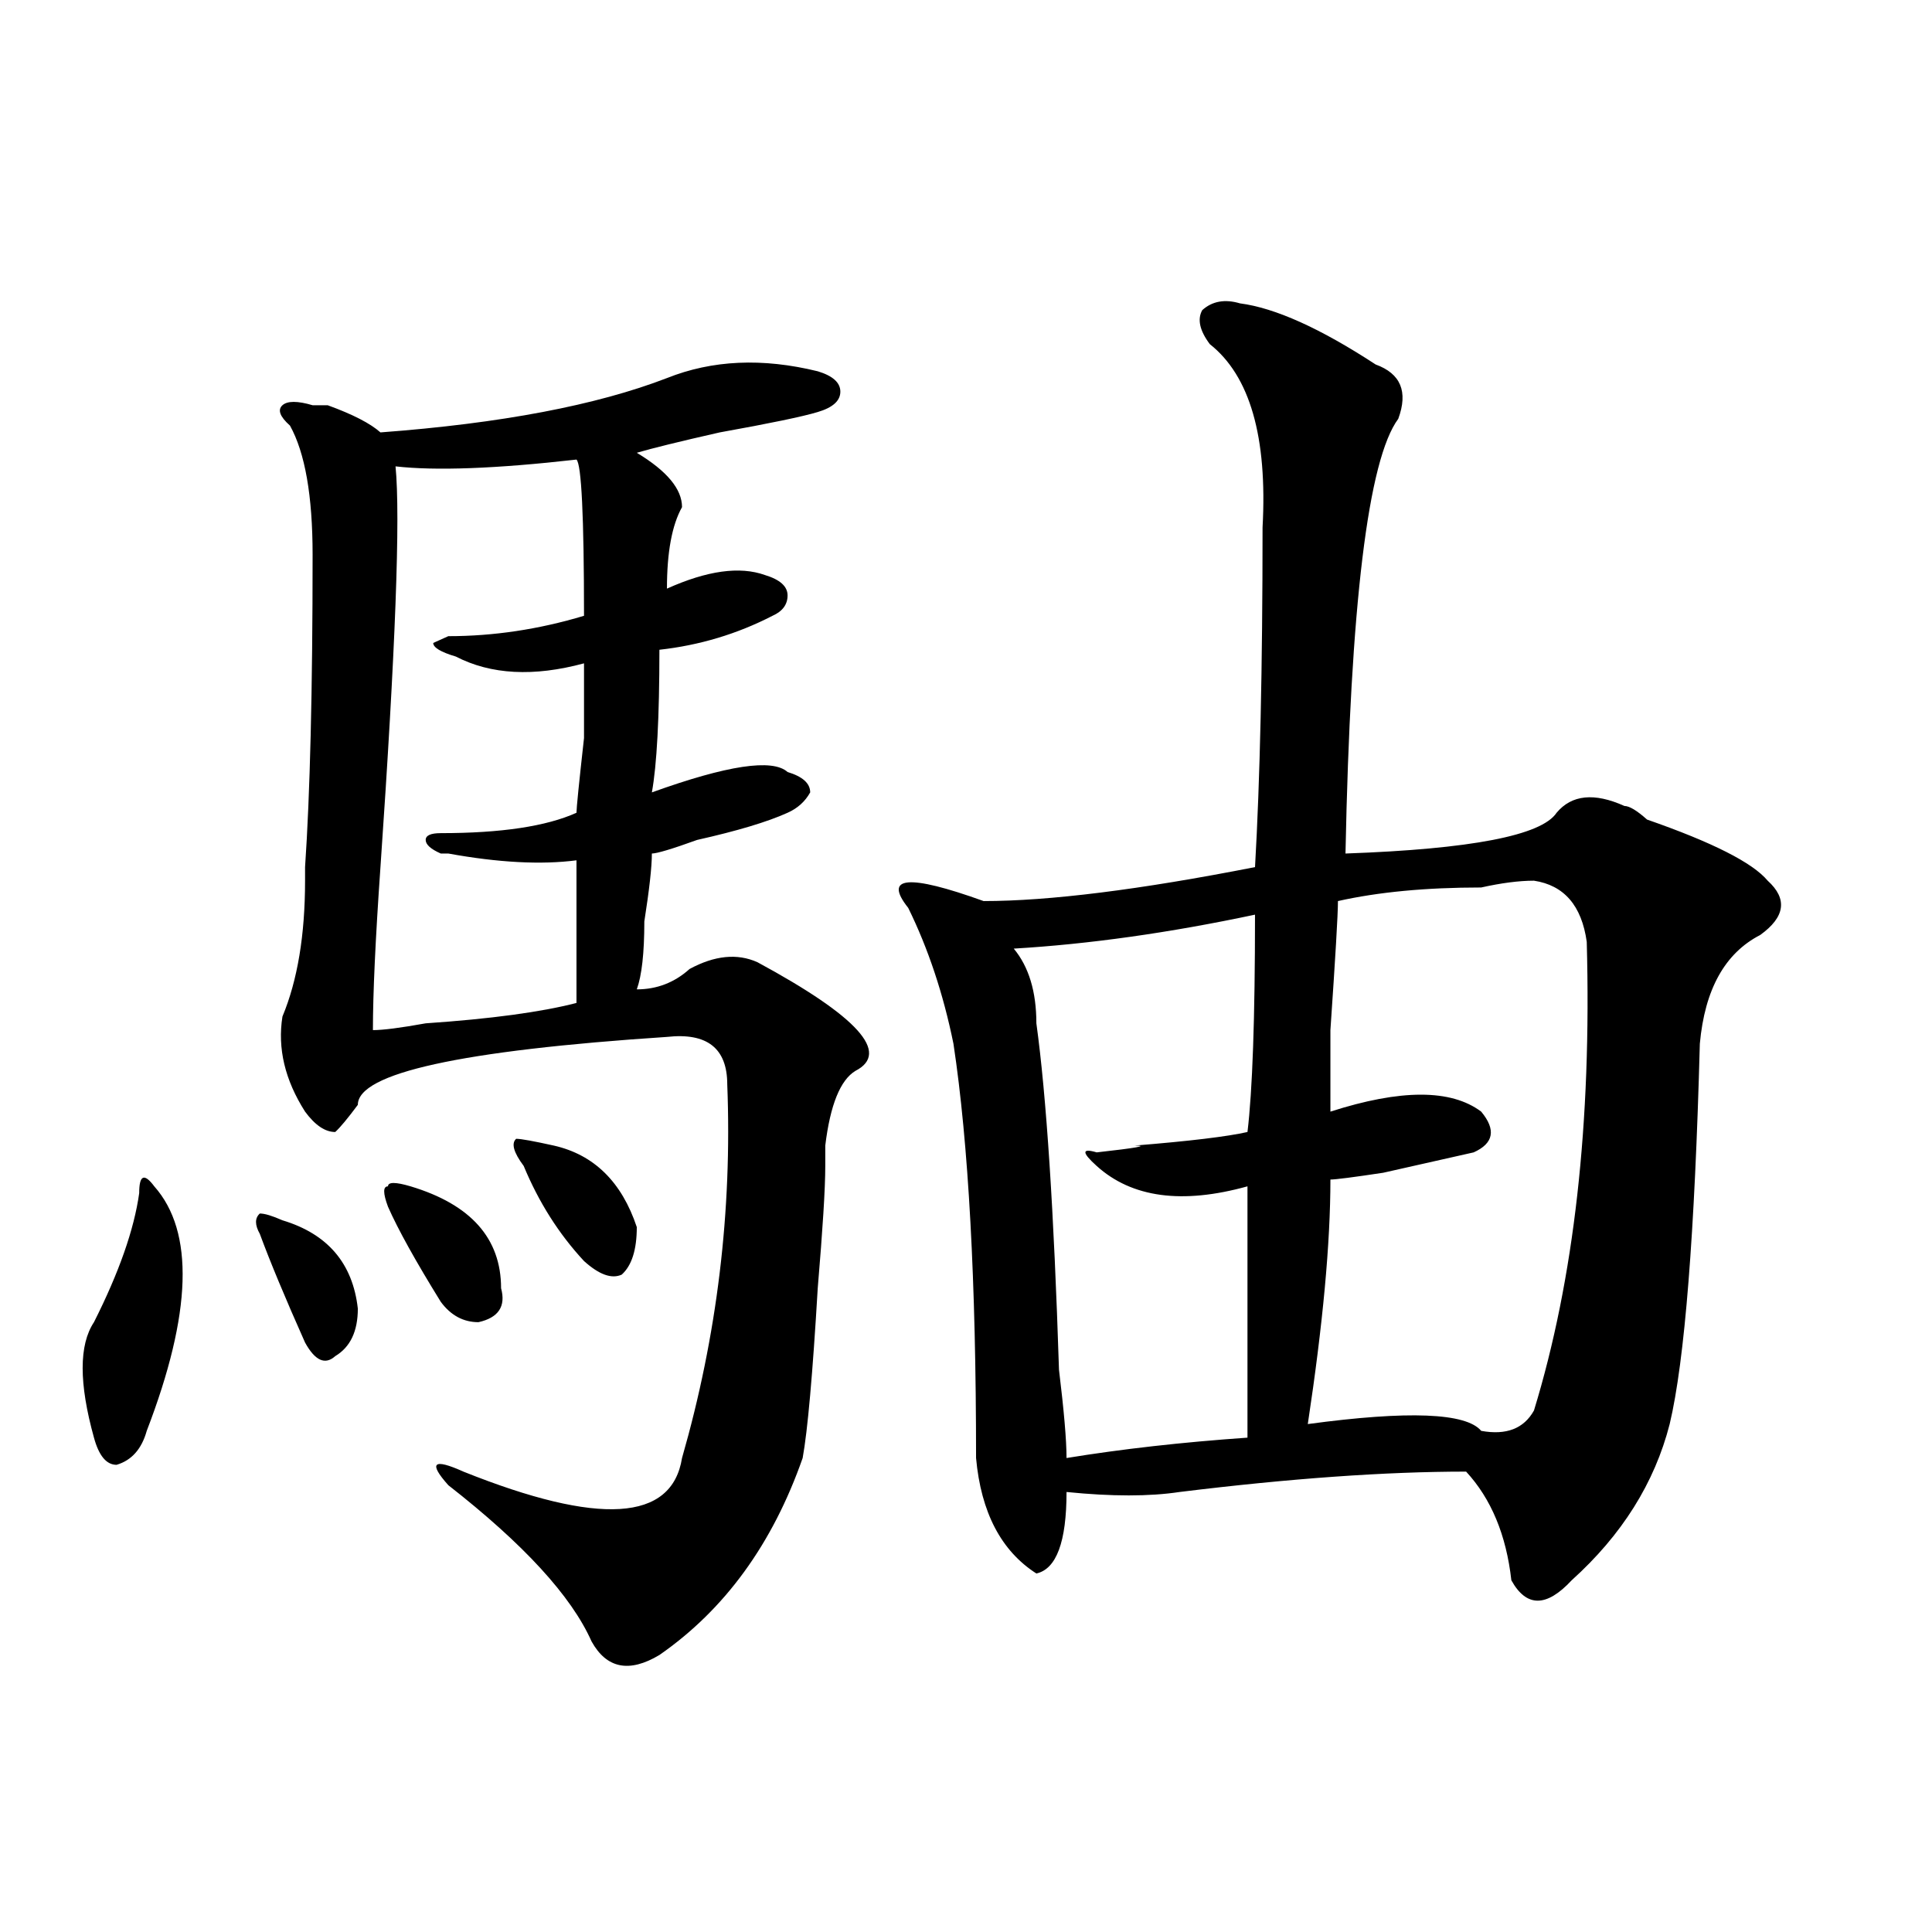
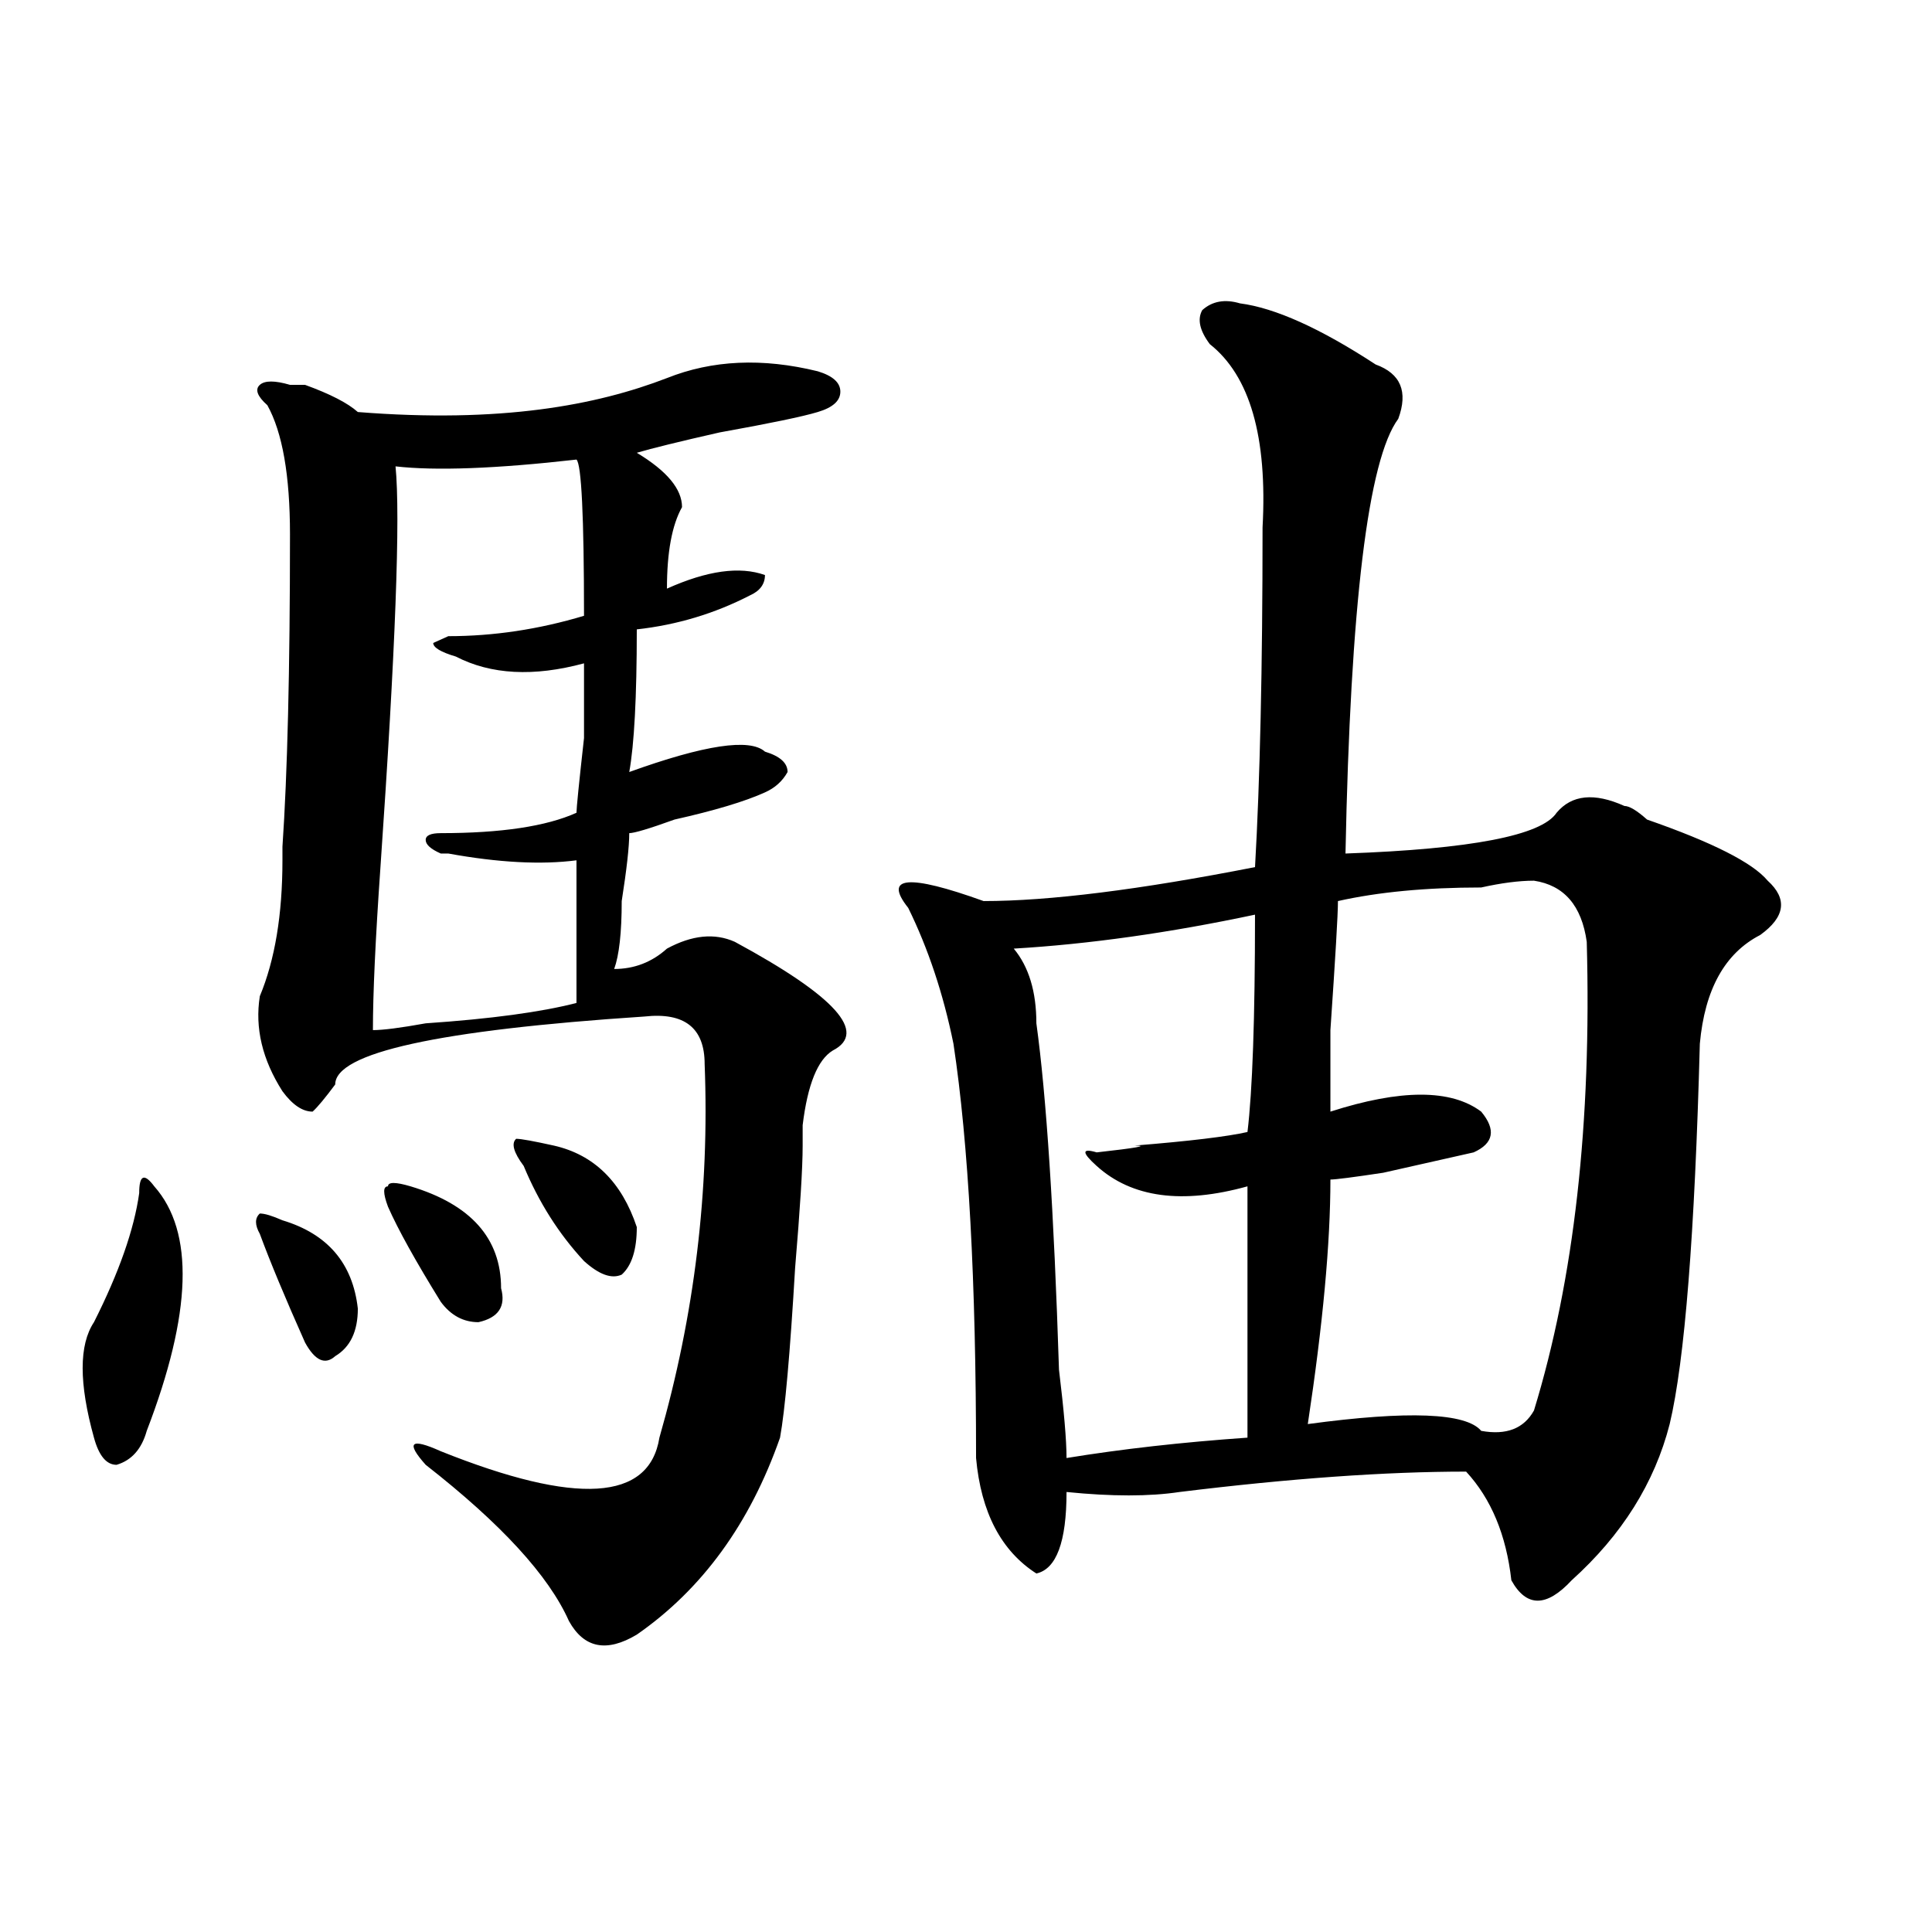
<svg xmlns="http://www.w3.org/2000/svg" version="1.1" id="图层_1" x="0px" y="0px" width="1000px" height="1000px" viewBox="0 0 1000 1000" enable-background="new 0 0 1000 1000" xml:space="preserve">
-   <path d="M79.852,614.047c20.792,23.456,19.512,65.643-3.902,126.563c-2.622,9.393-7.805,15.271-15.609,17.578  c-5.244,0-9.146-4.669-11.707-14.063c-7.805-28.125-7.805-48.01,0-59.766c12.987-25.763,20.792-48.01,23.414-66.797  C72.047,608.224,74.607,607.015,79.852,614.047z M134.484,638.656c-2.622-4.669-2.622-8.185,0-10.547  c2.561,0,6.463,1.208,11.707,3.516c23.414,7.031,36.401,22.302,39.023,45.703c0,11.755-3.902,19.94-11.707,24.609  c-5.244,4.724-10.427,2.362-15.609-7.031C147.472,671.505,139.667,652.719,134.484,638.656z M345.211,195.687  c23.414-9.338,49.389-10.547,78.047-3.516c7.805,2.362,11.707,5.878,11.707,10.547c0,4.724-3.902,8.24-11.707,10.547  c-7.805,2.362-24.756,5.878-50.73,10.547c-20.854,4.724-35.121,8.24-42.926,10.547c15.609,9.393,23.414,18.787,23.414,28.125  c-5.244,9.393-7.805,23.456-7.805,42.188c20.792-9.338,37.682-11.7,50.73-7.031c7.805,2.362,11.707,5.878,11.707,10.547  c0,4.724-2.622,8.24-7.805,10.547c-18.231,9.393-37.743,15.271-58.535,17.578c0,35.156-1.342,59.766-3.902,73.828  c39.023-14.063,62.438-17.578,70.242-10.547c7.805,2.362,11.707,5.878,11.707,10.547c-2.622,4.724-6.524,8.24-11.707,10.547  c-10.427,4.724-26.036,9.393-46.828,14.063c-13.049,4.724-20.854,7.031-23.414,7.031c0,7.031-1.342,18.787-3.902,35.156  c0,16.425-1.342,28.125-3.902,35.156c10.365,0,19.512-3.516,27.316-10.547c12.987-7.031,24.694-8.185,35.121-3.516  c52.011,28.125,68.9,46.912,50.73,56.25c-7.805,4.724-13.049,17.578-15.609,38.672c0,4.724,0,8.24,0,10.547  c0,11.755-1.342,32.849-3.902,63.281c-2.622,44.55-5.244,73.828-7.805,87.891c-15.609,44.55-40.365,78.497-74.145,101.953  c-15.609,9.338-27.316,7.031-35.121-7.031c-10.427-23.456-35.121-50.372-74.145-80.859c-10.427-11.7-7.805-14.063,7.805-7.031  c70.242,28.125,107.924,25.818,113.168-7.031c18.17-63.281,25.975-127.716,23.414-193.359c0-18.732-10.427-26.917-31.219-24.609  c-106.705,7.031-159.996,18.787-159.996,35.156c-5.244,7.031-9.146,11.755-11.707,14.063c-5.244,0-10.427-3.516-15.609-10.547  c-10.427-16.37-14.329-32.794-11.707-49.219c7.805-18.732,11.707-42.188,11.707-70.313v-7.031  c2.561-37.463,3.902-91.406,3.902-161.719c0-30.432-3.902-52.734-11.707-66.797c-5.244-4.669-6.524-8.185-3.902-10.547  c2.561-2.307,7.805-2.307,15.609,0h7.805c12.987,4.724,22.072,9.393,27.316,14.063C259.359,219.143,308.748,209.75,345.211,195.687z   M302.285,343.344c-26.036,7.031-48.17,5.878-66.34-3.516c-7.805-2.307-11.707-4.669-11.707-7.031l7.805-3.516  c23.414,0,46.828-3.516,70.242-10.547c0-51.526-1.342-78.497-3.902-80.859c-41.646,4.724-72.864,5.878-93.656,3.516  c2.561,25.818,0,94.922-7.805,207.422c-2.622,37.518-3.902,65.643-3.902,84.375c5.183,0,14.268-1.154,27.316-3.516  c33.779-2.307,59.815-5.823,78.047-10.547c0-23.401,0-48.01,0-73.828c-18.231,2.362-40.365,1.208-66.34-3.516  c2.561,0,1.28,0-3.902,0c-5.244-2.307-7.805-4.669-7.805-7.031c0-2.307,2.561-3.516,7.805-3.516  c31.219,0,54.633-3.516,70.242-10.547c0-2.307,1.28-15.216,3.902-38.672C302.285,358.615,302.285,345.706,302.285,343.344z   M200.824,624.594c-2.622-7.031-2.622-10.547,0-10.547c0-2.307,3.902-2.307,11.707,0c31.219,9.393,46.828,26.971,46.828,52.734  c2.561,9.393-1.342,15.271-11.707,17.578c-7.805,0-14.329-3.516-19.512-10.547C215.092,652.719,206.007,636.349,200.824,624.594z   M271.066,603.5c-5.244-7.031-6.524-11.7-3.902-14.063c2.561,0,9.085,1.208,19.512,3.516c20.792,4.724,35.121,18.787,42.926,42.188  c0,11.755-2.622,19.94-7.805,24.609c-5.244,2.362-11.707,0-19.512-7.031C289.236,638.656,278.871,622.286,271.066,603.5z   M641.789,157.015c18.17,2.362,41.584,12.909,70.242,31.641c12.987,4.724,16.89,14.063,11.707,28.125  c-15.609,21.094-24.756,96.13-27.316,225c64.998-2.307,101.461-9.338,109.266-21.094c7.805-9.338,19.512-10.547,35.121-3.516  c2.561,0,6.463,2.362,11.707,7.031c33.779,11.755,54.633,22.302,62.438,31.641c10.365,9.393,9.085,18.787-3.902,28.125  c-18.231,9.393-28.658,28.125-31.219,56.25c-2.622,98.438-7.805,164.081-15.609,196.875c-7.805,30.487-24.756,57.458-50.73,80.859  c-13.049,14.063-23.414,14.063-31.219,0c-2.622-23.401-10.427-42.188-23.414-56.25c-41.646,0-91.096,3.516-148.289,10.547  c-15.609,2.362-35.121,2.362-58.535,0c0,25.818-5.244,39.88-15.609,42.188c-18.231-11.7-28.658-31.641-31.219-59.766  c0-91.406-3.902-162.872-11.707-214.453c-5.244-25.763-13.049-49.219-23.414-70.313c-13.049-16.37,0-17.578,39.023-3.516  c33.779,0,80.607-5.823,140.484-17.578c2.561-44.495,3.902-103.107,3.902-175.781c2.561-46.857-6.524-78.497-27.316-94.922  c-5.244-7.031-6.524-12.854-3.902-17.578C627.46,155.862,633.984,154.708,641.789,157.015z M524.719,491  c7.805,9.393,11.707,22.302,11.707,38.672c5.183,37.518,9.085,97.284,11.707,179.297c2.561,21.094,3.902,36.365,3.902,45.703  c28.597-4.669,59.815-8.185,93.656-10.547c0-42.188,0-85.529,0-130.078c-33.841,9.393-59.877,5.878-78.047-10.547  c-7.805-7.031-7.805-9.338,0-7.031c20.792-2.307,27.316-3.516,19.512-3.516c28.597-2.307,48.108-4.669,58.535-7.031  c2.561-21.094,3.902-58.557,3.902-112.5C605.326,482.815,563.742,488.693,524.719,491z M793.98,455.844  c-7.805,0-16.951,1.208-27.316,3.516c-28.658,0-53.353,2.362-74.145,7.031c0,7.031-1.342,29.333-3.902,66.797  c0,25.818,0,39.88,0,42.188c36.401-11.7,62.438-11.7,78.047,0c7.805,9.393,6.463,16.425-3.902,21.094  c-10.427,2.362-26.036,5.878-46.828,10.547c-15.609,2.362-24.756,3.516-27.316,3.516c0,32.849-3.902,75.037-11.707,126.563  c52.011-7.031,81.949-5.823,89.754,3.516c12.987,2.362,22.072-1.154,27.316-10.547c20.792-67.95,29.877-148.81,27.316-242.578  C818.675,468.752,809.59,458.206,793.98,455.844z" />
+   <path d="M79.852,614.047c20.792,23.456,19.512,65.643-3.902,126.563c-2.622,9.393-7.805,15.271-15.609,17.578  c-5.244,0-9.146-4.669-11.707-14.063c-7.805-28.125-7.805-48.01,0-59.766c12.987-25.763,20.792-48.01,23.414-66.797  C72.047,608.224,74.607,607.015,79.852,614.047z M134.484,638.656c-2.622-4.669-2.622-8.185,0-10.547  c2.561,0,6.463,1.208,11.707,3.516c23.414,7.031,36.401,22.302,39.023,45.703c0,11.755-3.902,19.94-11.707,24.609  c-5.244,4.724-10.427,2.362-15.609-7.031C147.472,671.505,139.667,652.719,134.484,638.656z M345.211,195.687  c23.414-9.338,49.389-10.547,78.047-3.516c7.805,2.362,11.707,5.878,11.707,10.547c0,4.724-3.902,8.24-11.707,10.547  c-7.805,2.362-24.756,5.878-50.73,10.547c-20.854,4.724-35.121,8.24-42.926,10.547c15.609,9.393,23.414,18.787,23.414,28.125  c-5.244,9.393-7.805,23.456-7.805,42.188c20.792-9.338,37.682-11.7,50.73-7.031c0,4.724-2.622,8.24-7.805,10.547c-18.231,9.393-37.743,15.271-58.535,17.578c0,35.156-1.342,59.766-3.902,73.828  c39.023-14.063,62.438-17.578,70.242-10.547c7.805,2.362,11.707,5.878,11.707,10.547c-2.622,4.724-6.524,8.24-11.707,10.547  c-10.427,4.724-26.036,9.393-46.828,14.063c-13.049,4.724-20.854,7.031-23.414,7.031c0,7.031-1.342,18.787-3.902,35.156  c0,16.425-1.342,28.125-3.902,35.156c10.365,0,19.512-3.516,27.316-10.547c12.987-7.031,24.694-8.185,35.121-3.516  c52.011,28.125,68.9,46.912,50.73,56.25c-7.805,4.724-13.049,17.578-15.609,38.672c0,4.724,0,8.24,0,10.547  c0,11.755-1.342,32.849-3.902,63.281c-2.622,44.55-5.244,73.828-7.805,87.891c-15.609,44.55-40.365,78.497-74.145,101.953  c-15.609,9.338-27.316,7.031-35.121-7.031c-10.427-23.456-35.121-50.372-74.145-80.859c-10.427-11.7-7.805-14.063,7.805-7.031  c70.242,28.125,107.924,25.818,113.168-7.031c18.17-63.281,25.975-127.716,23.414-193.359c0-18.732-10.427-26.917-31.219-24.609  c-106.705,7.031-159.996,18.787-159.996,35.156c-5.244,7.031-9.146,11.755-11.707,14.063c-5.244,0-10.427-3.516-15.609-10.547  c-10.427-16.37-14.329-32.794-11.707-49.219c7.805-18.732,11.707-42.188,11.707-70.313v-7.031  c2.561-37.463,3.902-91.406,3.902-161.719c0-30.432-3.902-52.734-11.707-66.797c-5.244-4.669-6.524-8.185-3.902-10.547  c2.561-2.307,7.805-2.307,15.609,0h7.805c12.987,4.724,22.072,9.393,27.316,14.063C259.359,219.143,308.748,209.75,345.211,195.687z   M302.285,343.344c-26.036,7.031-48.17,5.878-66.34-3.516c-7.805-2.307-11.707-4.669-11.707-7.031l7.805-3.516  c23.414,0,46.828-3.516,70.242-10.547c0-51.526-1.342-78.497-3.902-80.859c-41.646,4.724-72.864,5.878-93.656,3.516  c2.561,25.818,0,94.922-7.805,207.422c-2.622,37.518-3.902,65.643-3.902,84.375c5.183,0,14.268-1.154,27.316-3.516  c33.779-2.307,59.815-5.823,78.047-10.547c0-23.401,0-48.01,0-73.828c-18.231,2.362-40.365,1.208-66.34-3.516  c2.561,0,1.28,0-3.902,0c-5.244-2.307-7.805-4.669-7.805-7.031c0-2.307,2.561-3.516,7.805-3.516  c31.219,0,54.633-3.516,70.242-10.547c0-2.307,1.28-15.216,3.902-38.672C302.285,358.615,302.285,345.706,302.285,343.344z   M200.824,624.594c-2.622-7.031-2.622-10.547,0-10.547c0-2.307,3.902-2.307,11.707,0c31.219,9.393,46.828,26.971,46.828,52.734  c2.561,9.393-1.342,15.271-11.707,17.578c-7.805,0-14.329-3.516-19.512-10.547C215.092,652.719,206.007,636.349,200.824,624.594z   M271.066,603.5c-5.244-7.031-6.524-11.7-3.902-14.063c2.561,0,9.085,1.208,19.512,3.516c20.792,4.724,35.121,18.787,42.926,42.188  c0,11.755-2.622,19.94-7.805,24.609c-5.244,2.362-11.707,0-19.512-7.031C289.236,638.656,278.871,622.286,271.066,603.5z   M641.789,157.015c18.17,2.362,41.584,12.909,70.242,31.641c12.987,4.724,16.89,14.063,11.707,28.125  c-15.609,21.094-24.756,96.13-27.316,225c64.998-2.307,101.461-9.338,109.266-21.094c7.805-9.338,19.512-10.547,35.121-3.516  c2.561,0,6.463,2.362,11.707,7.031c33.779,11.755,54.633,22.302,62.438,31.641c10.365,9.393,9.085,18.787-3.902,28.125  c-18.231,9.393-28.658,28.125-31.219,56.25c-2.622,98.438-7.805,164.081-15.609,196.875c-7.805,30.487-24.756,57.458-50.73,80.859  c-13.049,14.063-23.414,14.063-31.219,0c-2.622-23.401-10.427-42.188-23.414-56.25c-41.646,0-91.096,3.516-148.289,10.547  c-15.609,2.362-35.121,2.362-58.535,0c0,25.818-5.244,39.88-15.609,42.188c-18.231-11.7-28.658-31.641-31.219-59.766  c0-91.406-3.902-162.872-11.707-214.453c-5.244-25.763-13.049-49.219-23.414-70.313c-13.049-16.37,0-17.578,39.023-3.516  c33.779,0,80.607-5.823,140.484-17.578c2.561-44.495,3.902-103.107,3.902-175.781c2.561-46.857-6.524-78.497-27.316-94.922  c-5.244-7.031-6.524-12.854-3.902-17.578C627.46,155.862,633.984,154.708,641.789,157.015z M524.719,491  c7.805,9.393,11.707,22.302,11.707,38.672c5.183,37.518,9.085,97.284,11.707,179.297c2.561,21.094,3.902,36.365,3.902,45.703  c28.597-4.669,59.815-8.185,93.656-10.547c0-42.188,0-85.529,0-130.078c-33.841,9.393-59.877,5.878-78.047-10.547  c-7.805-7.031-7.805-9.338,0-7.031c20.792-2.307,27.316-3.516,19.512-3.516c28.597-2.307,48.108-4.669,58.535-7.031  c2.561-21.094,3.902-58.557,3.902-112.5C605.326,482.815,563.742,488.693,524.719,491z M793.98,455.844  c-7.805,0-16.951,1.208-27.316,3.516c-28.658,0-53.353,2.362-74.145,7.031c0,7.031-1.342,29.333-3.902,66.797  c0,25.818,0,39.88,0,42.188c36.401-11.7,62.438-11.7,78.047,0c7.805,9.393,6.463,16.425-3.902,21.094  c-10.427,2.362-26.036,5.878-46.828,10.547c-15.609,2.362-24.756,3.516-27.316,3.516c0,32.849-3.902,75.037-11.707,126.563  c52.011-7.031,81.949-5.823,89.754,3.516c12.987,2.362,22.072-1.154,27.316-10.547c20.792-67.95,29.877-148.81,27.316-242.578  C818.675,468.752,809.59,458.206,793.98,455.844z" />
</svg>